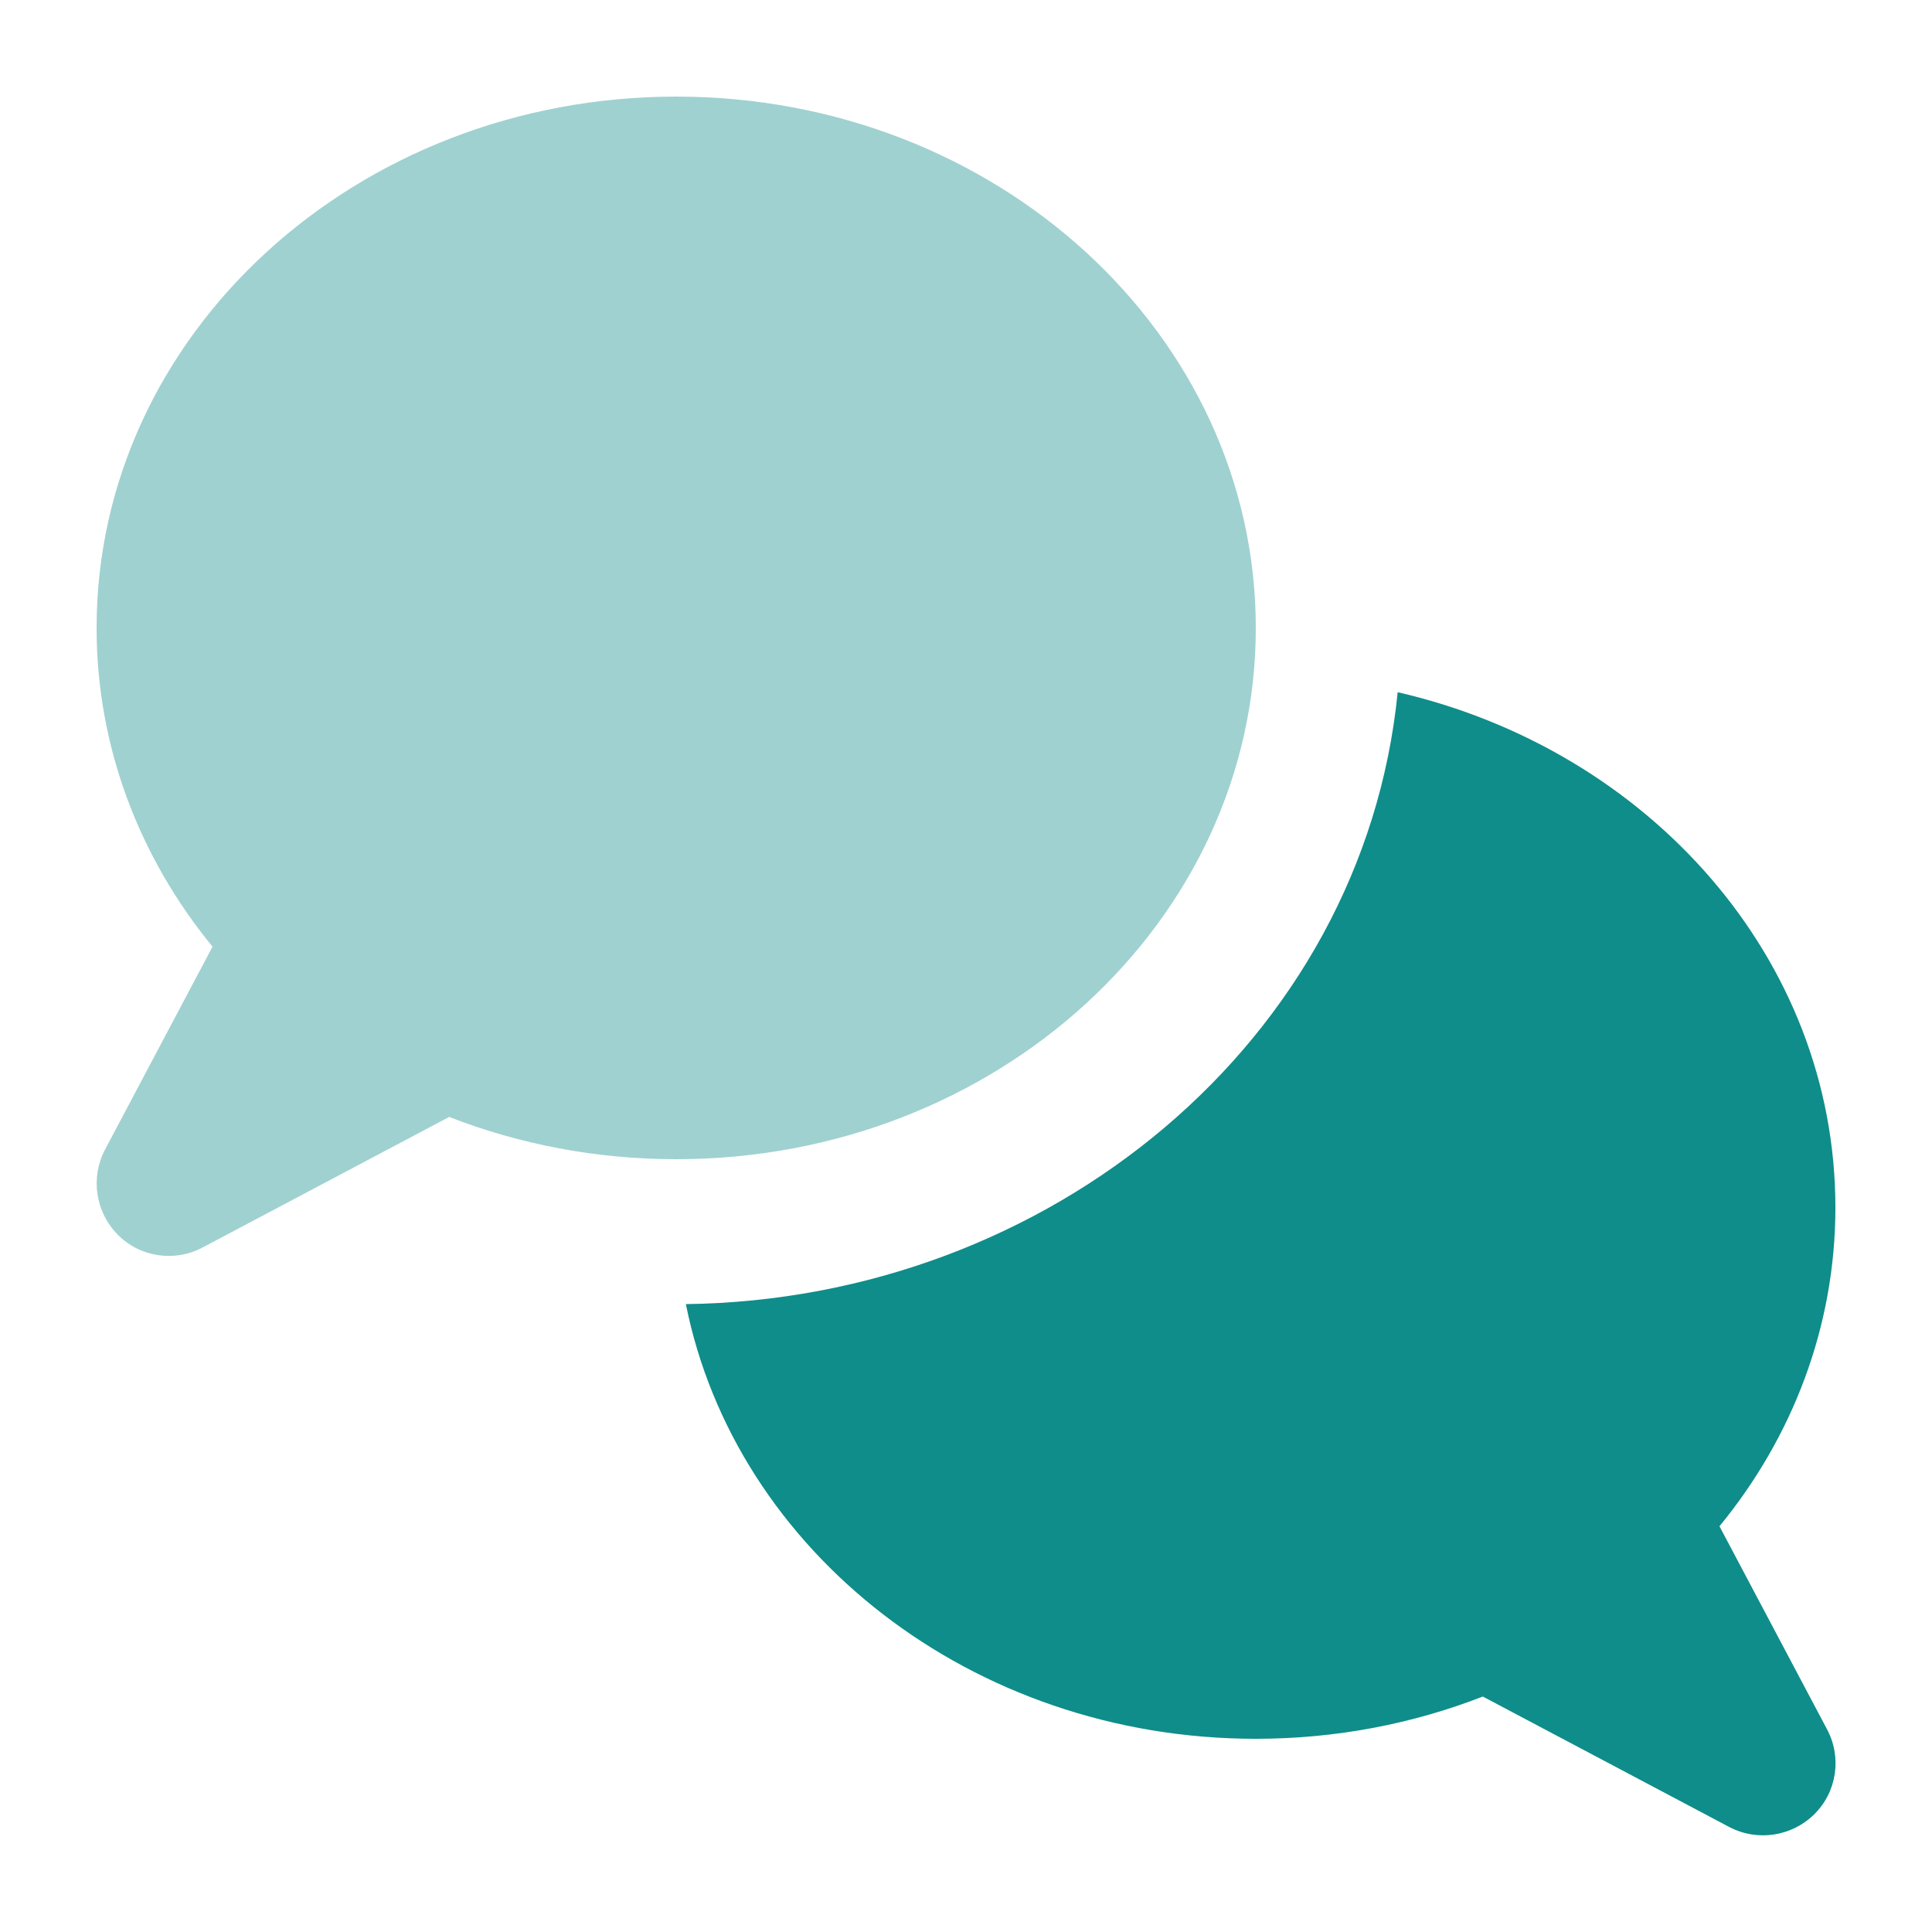
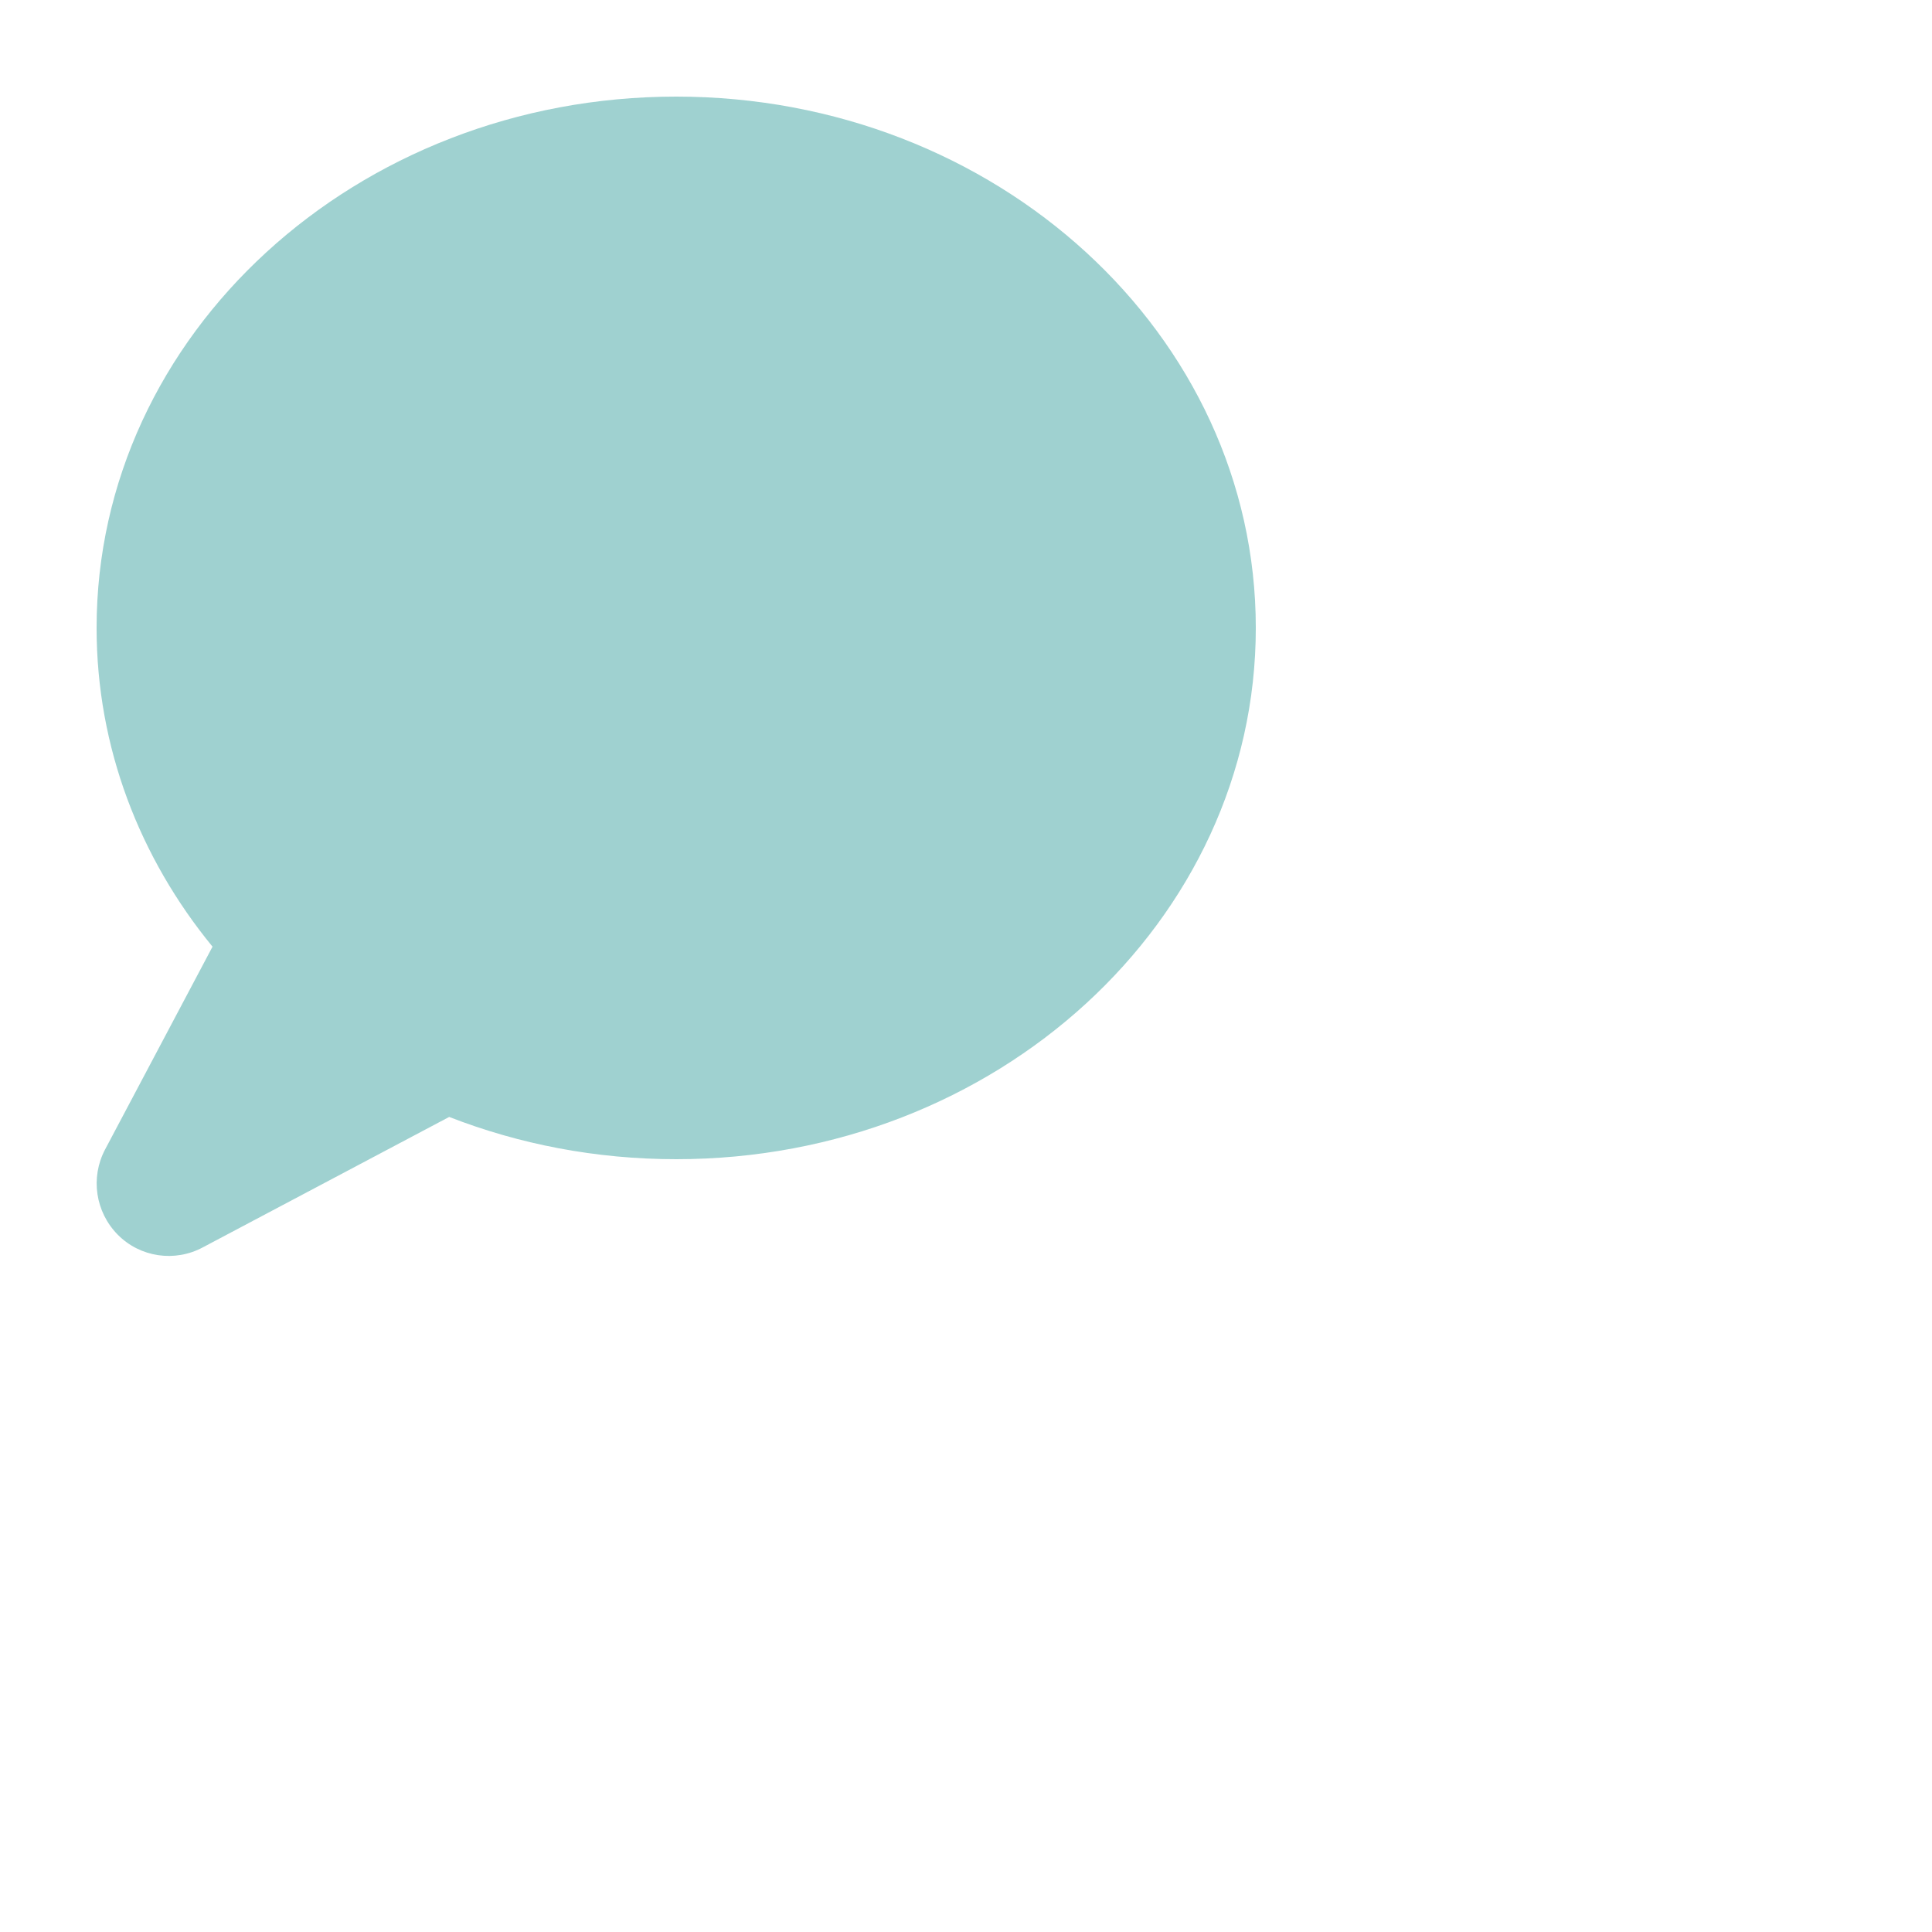
<svg xmlns="http://www.w3.org/2000/svg" viewBox="0 0 640 640" preserveAspectRatio="xMidYMid meet" fill="#0F8D8A">
  <path opacity=".4" d="M32 208C32 247.6 46.3 284.2 70.4 313.6L34.8 380.8C29.9 390.1 31.6 401.5 39 409C46.4 416.5 57.9 418.2 67.2 413.2L148.8 370C171.9 379 197.3 384 224 384C330 384 416 305.2 416 208C416 110.8 330 32 224 32C118 32 32 110.8 32 208z" />
-   <path d="M227.2 432C243.6 513.9 321.9 576 416 576C442.7 576 468.1 571 491.2 562L572.8 605.2C582.1 610.1 593.5 608.4 601 601C608.5 593.6 610.2 582.1 605.2 572.8L569.6 505.6C593.7 476.2 608 439.6 608 400C608 317.6 546.3 248.5 463 229.3C451.5 345.1 347.2 430.5 227.2 432z" />
</svg>